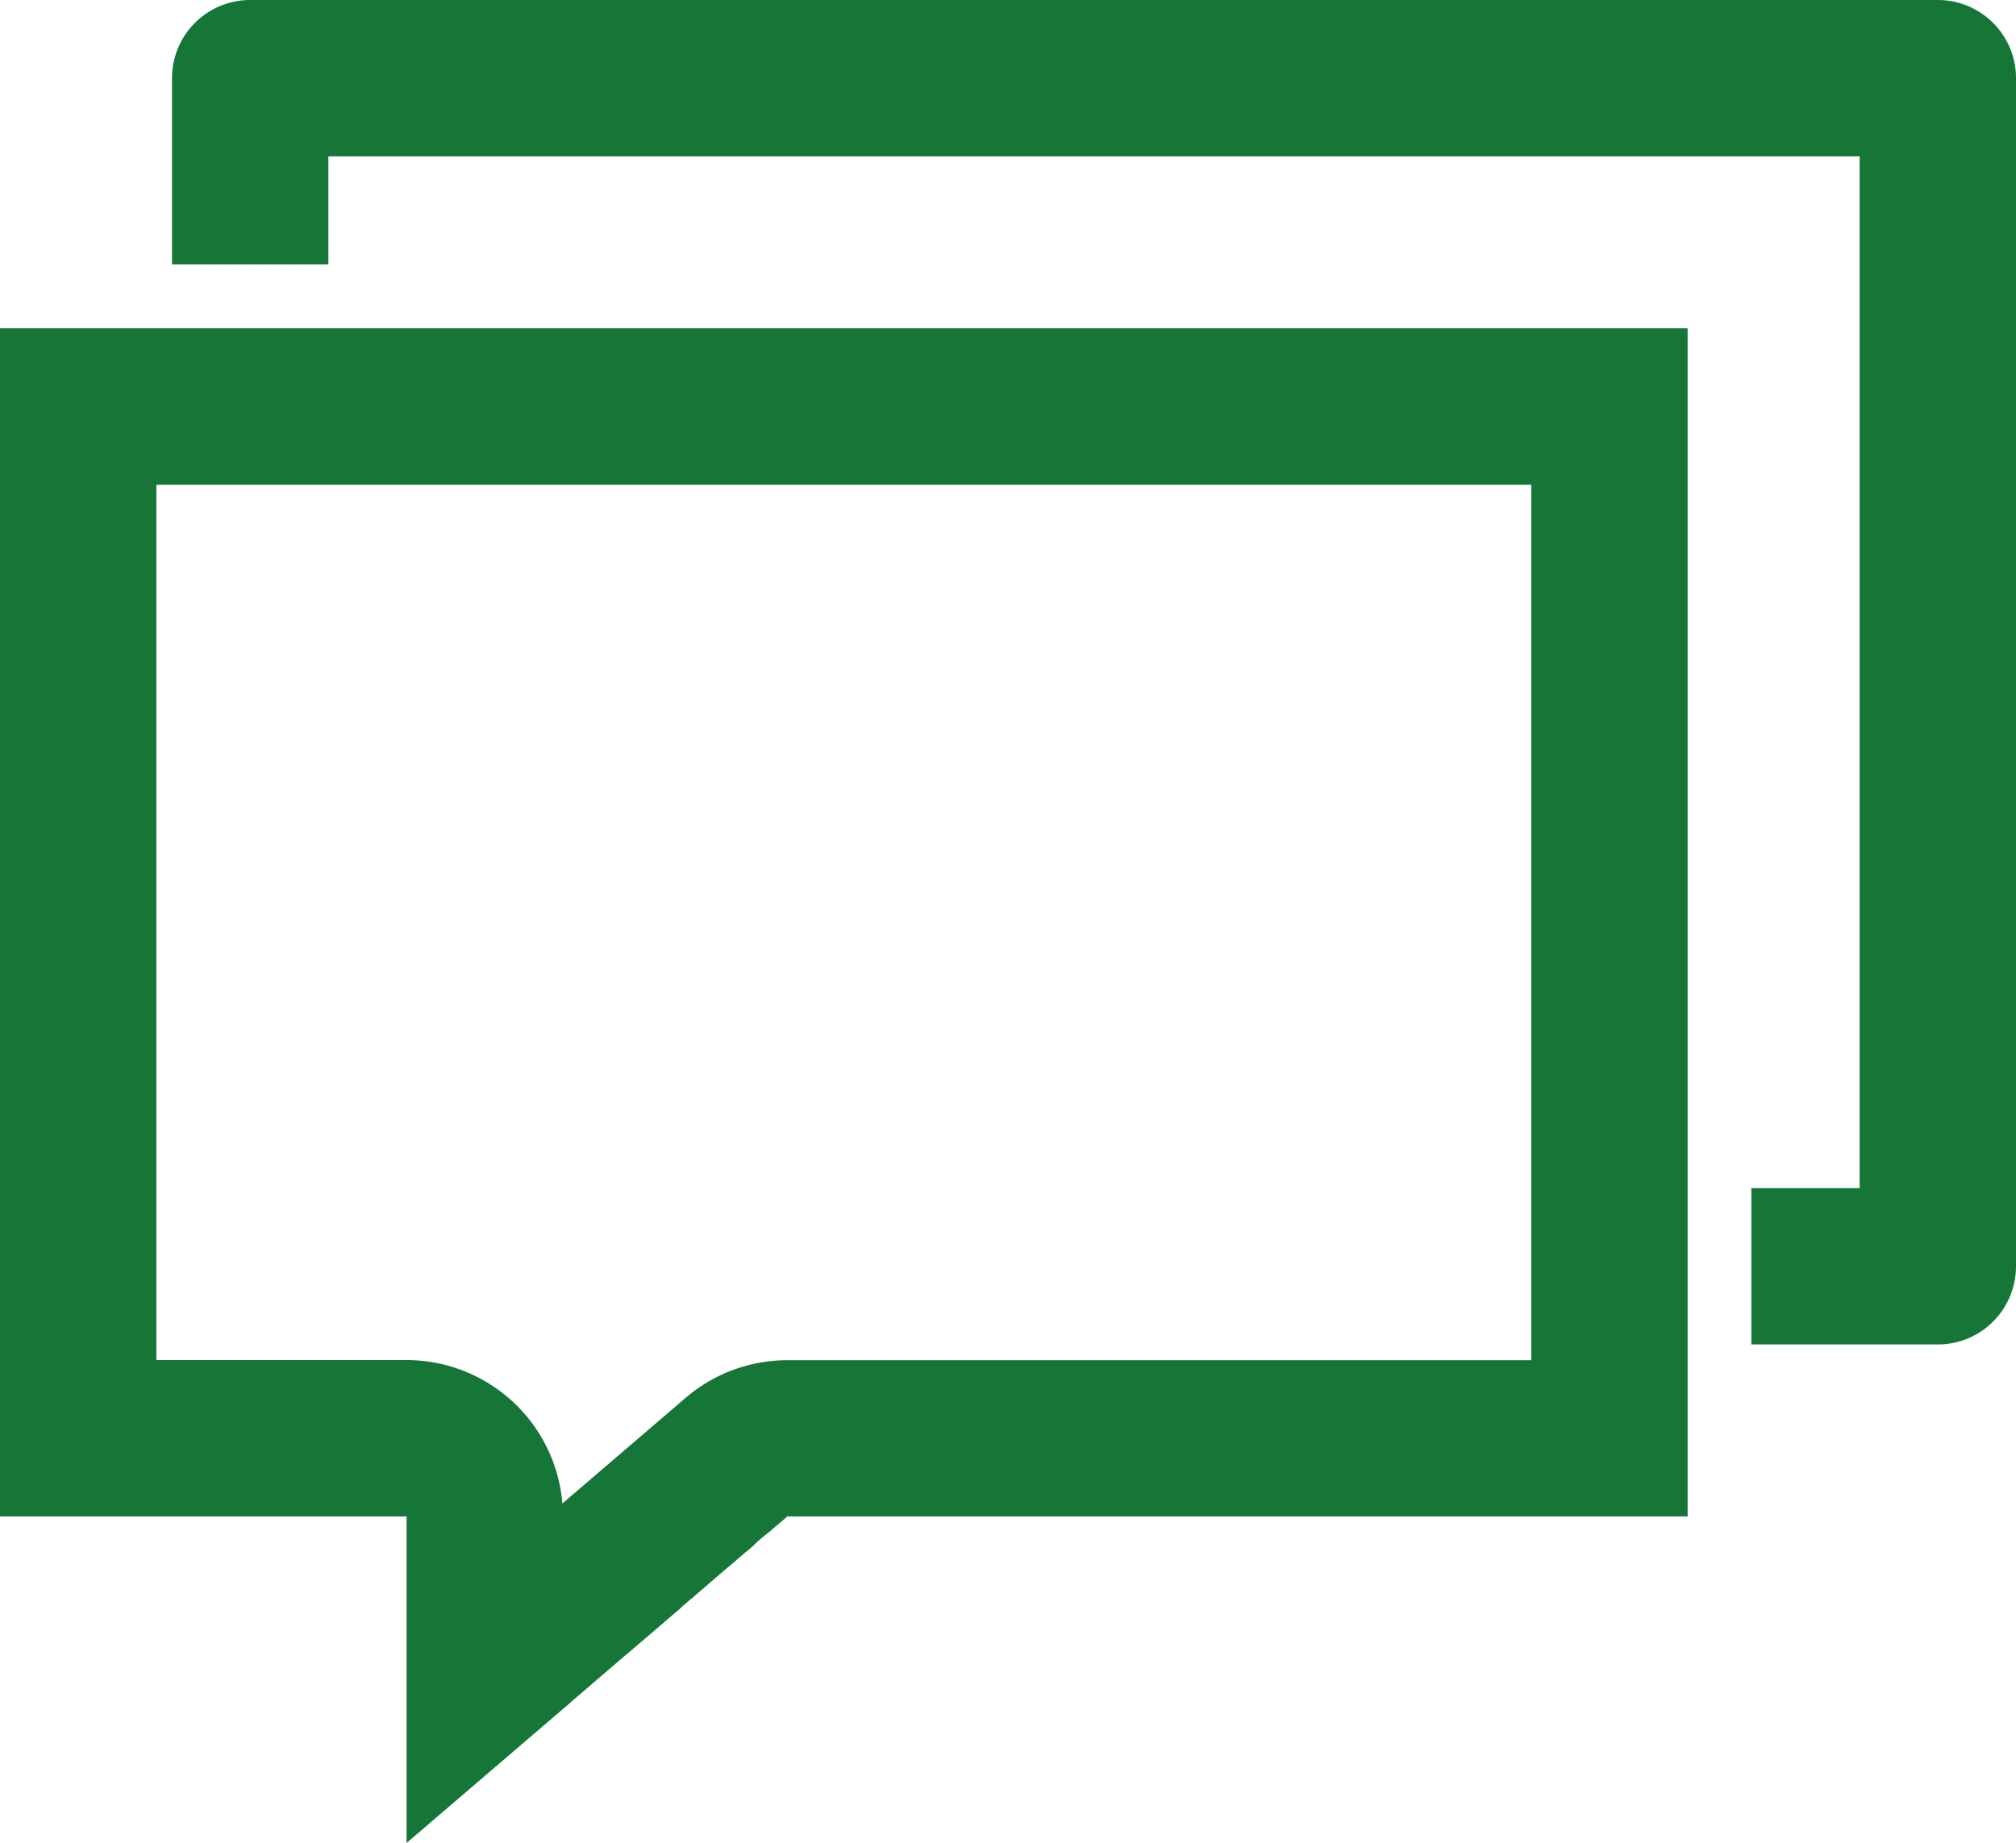
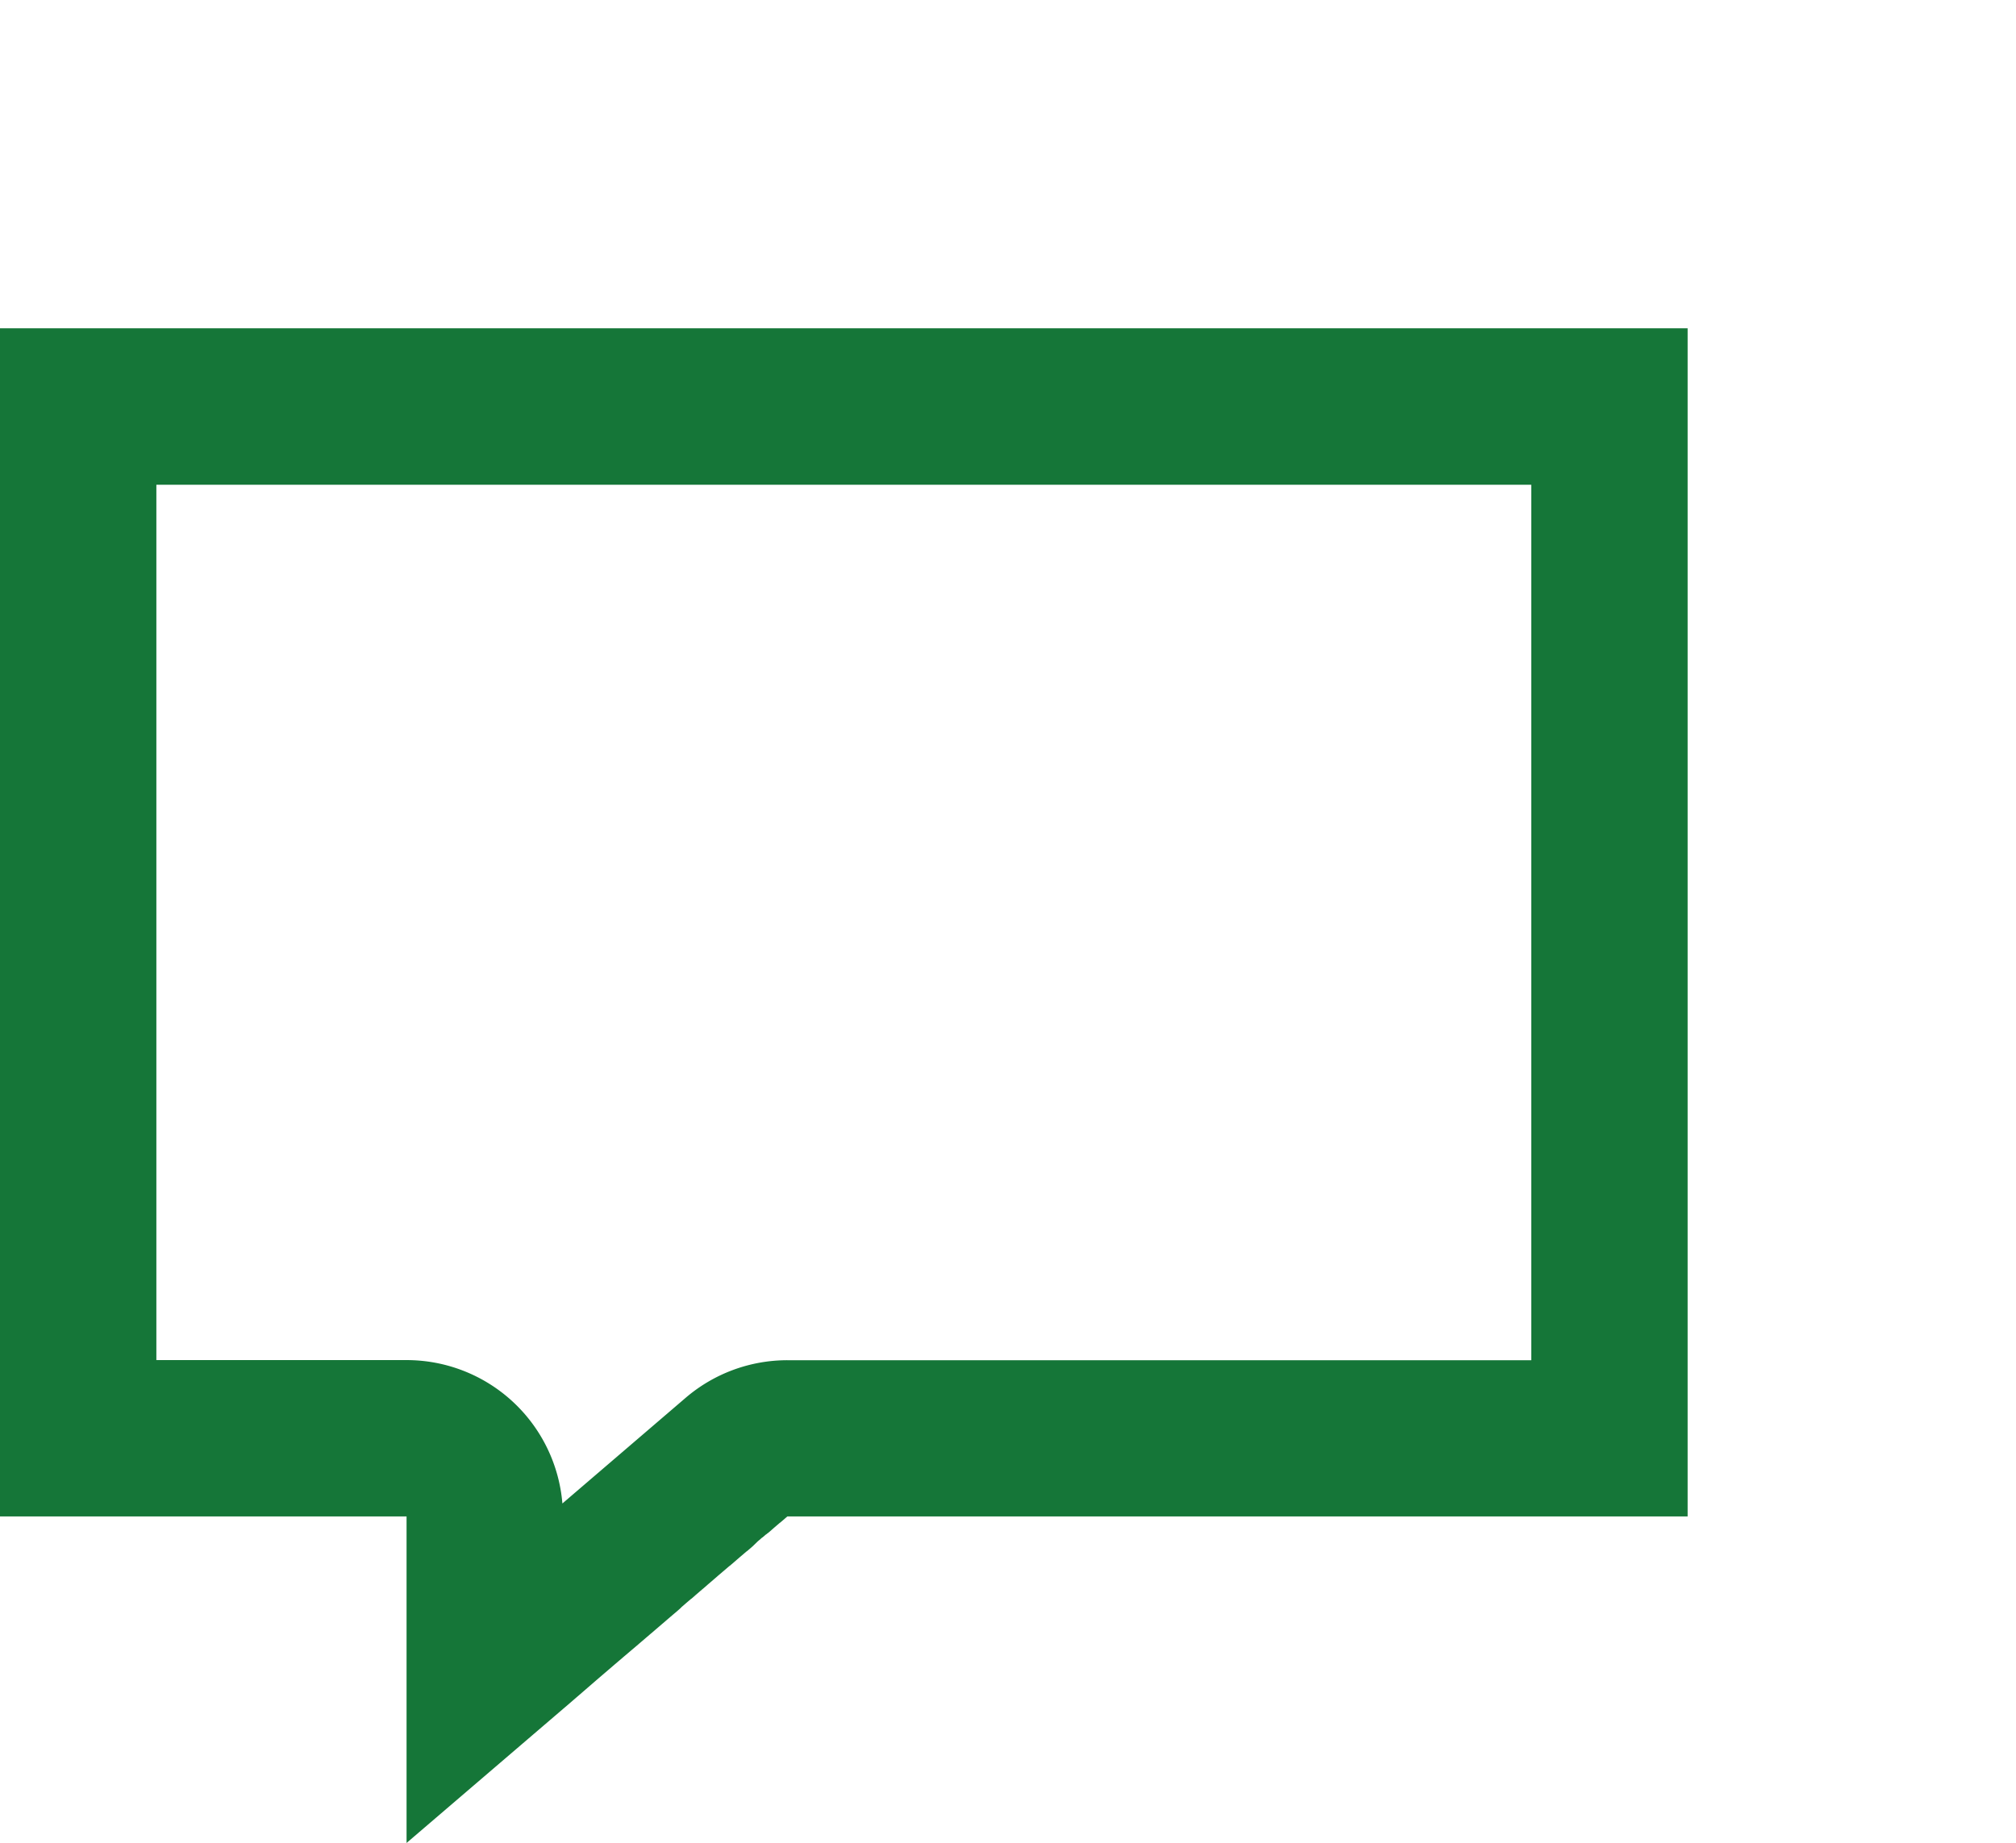
<svg xmlns="http://www.w3.org/2000/svg" width="64.463" height="58.944" viewBox="0 0 64.463 58.944">
  <g transform="translate(-1 -0.542)">
-     <path d="M14,59.486V49.042H1v-38H54.963v38H26.178l0,0h0l-.009.007h0l-.01.009-.029.025,0,0,0,0,0,0h0l0,0,0,0h0l-.035.03,0,0-.007.006h0l0,0-.045.039h0l-.037.032h0l-.017.014-.006.005-.038.033,0,0-.005,0,0,0-.018.016-.012.01h0l-.006.005-.066.057,0,0-.01.009,0,0,0,0h0l0,0,0,0-.01.008-.007.006-.044.038-.02.017h0l-.023.02h0l-.011.01h0l-.016.014-.024.021-.009.008,0,0,0,0-.081.07-.014.012,0,0,0,0-.015.013-.006,0-.009.008-.019.016h0l-.016.014-.006,0-.008.007,0,0-.011.009,0,0-.024.021-.036.031,0,0,0,0-.013.011,0,0-.027.023h0l-.006,0-.006.005-.008.007h0l-.017.015-.016.014-.081.07-.019.016L25.064,50l-.02.017L25,50.056l0,0-.017.015-.013.011,0,0-.011.009-.006.005-.035.03-.019.016-.014.012-.005,0-.008.007-.018.016-.013.011-.011.009-.012.01-.025.021h0l-.039.034-.021.018-.031.026-.008.007-.046.039h0l-.079.068,0,0-.019.017-.018.016-.032.028-.016.013,0,0-.01.009-.141.121-.005,0-.031.027h0l-.013.011h0l-.033.028h0l-.241.206,0,0-.007.006-.007.006-.009.007-.008.007-.007.006-.007.006-.007.006-.031.027h0l-.018.016-.022.019-.007.006-.007.006-.006.005-.01.009-.01.008-.012.01-.01.009-.012.011h0l-.089.076-.015.013-.056.048-.013.011-.114.1,0,0-.016.014-.007.006-.025.021-.015.012-.028.024-.055.047-.01.009-.015.013-.016.014,0,0-.028.024-.015.013,0,0-.036.031-.009.007-.113.1-.006.005-.027.023,0,0-.005,0-.075.064-.022.019-.009.007-.009.008-.006.005-.037.032h0l-.036.031-.009.008-.055.048-.027.023h0l-.015.013L22.734,52l-.016.014,0,0-.008.007-.012.01-.009.008-.023.02-.011.01-.009.008-.02.017-.027.023-.018.015h0l-.016.013h0l-.123.105,0,0-.013.011,0,0-.091.078h0l-.016.014h0l-.031.027,0,0-.012.01-.087.075-.025.021-.033.029h0l-.027.023-.016.014-.016.013-.016.014-.034.029,0,0-.034.029-.03.026-.022.019-.04.035,0,0-.022.019,0,0L21.8,52.8l-.012.01-.093.08h0l-.021.018-.025.021-.047.041L21.568,53l-.015.012-.007.006-.026.022-.033.028-.015.013,0,0-.013.011-.007.006-.086.074-.016.014-.016.013-.037.032-.038.032-.037.031-.02.017,0,0-.038.032-.008.007-.065.055,0,0-.094.08,0,0-.015.013,0,0-.011.009-.01.008-.17.146-.008.006-.107.092-.011.009-.044.038,0,0-.013.011-.016.014-.154.132,0,0-.091.078-.015.013-.077.066-.018.015-.008.007-.016.014-.012.01-.014.012-.052.045-.014.012-.012.01-.044.038h0l-.088.076-.023.02-.069.06-.04.035-.027.023-.061.052-.014.012-.008.007-.023.02-.026.022,0,0-.034.029-.024.021-.007.006-.036.031-.009.008-.01.008,0,0-.012.01-.027.023-.033.029-.11.094-.008.007-.046.039,0,0-.015.013,0,0-.03.025L19.236,55l-.178.153-.018.015-.034.029ZM6,44.042h8a5,5,0,0,1,4.983,4.586l3.944-3.382a5,5,0,0,1,3.254-1.2H49.963v-28H6Z" fill="#157638" />
-     <path d="M62.963,43.542H57v-5h3.463v-33H11.5V9h-5V3.042A2.5,2.5,0,0,1,9,.542H62.963a2.5,2.5,0,0,1,2.5,2.5v38A2.5,2.5,0,0,1,62.963,43.542Z" fill="#157638" />
+     <path d="M14,59.486V49.042H1v-38H54.963v38H26.178l0,0h0l-.009.007h0l-.01.009-.029.025,0,0,0,0,0,0h0l0,0,0,0h0l-.035.03,0,0-.007.006h0l0,0-.045.039h0l-.037.032h0l-.017.014-.006.005-.038.033,0,0-.005,0,0,0-.018.016-.012.01h0l-.006.005-.066.057,0,0-.01.009,0,0,0,0h0l0,0,0,0-.01.008-.007.006-.044.038-.02.017h0l-.023.02h0l-.011.01h0l-.016.014-.024.021-.009.008,0,0,0,0-.081.07-.014.012,0,0,0,0-.015.013-.006,0-.009.008-.019.016h0l-.016.014-.006,0-.008.007,0,0-.011.009,0,0-.024.021-.036.031,0,0,0,0-.013.011,0,0-.027.023h0l-.006,0-.006.005-.008.007h0l-.017.015-.016.014-.081.07-.019.016L25.064,50l-.02.017L25,50.056l0,0-.017.015-.013.011,0,0-.011.009-.006.005-.035.03-.019.016-.014.012-.005,0-.008.007-.018.016-.013.011-.011.009-.012.01-.025.021h0l-.039.034-.021.018-.031.026-.008.007-.046.039h0l-.079.068,0,0-.019.017-.018.016-.032.028-.016.013,0,0-.01.009-.141.121-.005,0-.031.027h0l-.013.011h0l-.033.028h0l-.241.206,0,0-.007.006-.007.006-.009.007-.008.007-.007.006-.007.006-.007.006-.031.027h0l-.018.016-.022.019-.007.006-.007.006-.006.005-.01.009-.01.008-.012.01-.01.009-.012.011h0l-.089.076-.015.013-.056.048-.013.011-.114.1,0,0-.016.014-.007.006-.025.021-.015.012-.028.024-.055.047-.01.009-.015.013-.016.014,0,0-.028.024-.015.013,0,0-.036.031-.009.007-.113.1-.006.005-.027.023,0,0-.005,0-.075.064-.022.019-.009.007-.009.008-.006.005-.037.032h0l-.036.031-.009.008-.055.048-.027.023h0l-.015.013L22.734,52l-.016.014,0,0-.008.007-.012.01-.009.008-.023.02-.011.01-.009.008-.02.017-.027.023-.018.015h0l-.016.013h0l-.123.105,0,0-.013.011,0,0-.091.078h0l-.016.014h0l-.031.027,0,0-.012.01-.087.075-.025.021-.033.029h0l-.027.023-.016.014-.016.013-.016.014-.034.029,0,0-.034.029-.03.026-.022.019-.04.035,0,0-.022.019,0,0L21.8,52.8l-.012.01-.093.08h0l-.021.018-.025.021-.047.041L21.568,53l-.015.012-.007.006-.026.022-.033.028-.015.013,0,0-.013.011-.007.006-.086.074-.016.014-.016.013-.037.032-.038.032-.037.031-.02.017,0,0-.038.032-.008.007-.065.055,0,0-.094.08,0,0-.015.013,0,0-.011.009-.01.008-.17.146-.008.006-.107.092-.011.009-.044.038,0,0-.013.011-.016.014-.154.132,0,0-.091.078-.015.013-.077.066-.018.015-.008.007-.016.014-.012.01-.014.012-.052.045-.014.012-.012.01-.044.038h0L19.236,55l-.178.153-.018.015-.034.029ZM6,44.042h8a5,5,0,0,1,4.983,4.586l3.944-3.382a5,5,0,0,1,3.254-1.2H49.963v-28H6Z" fill="#157638" />
  </g>
</svg>